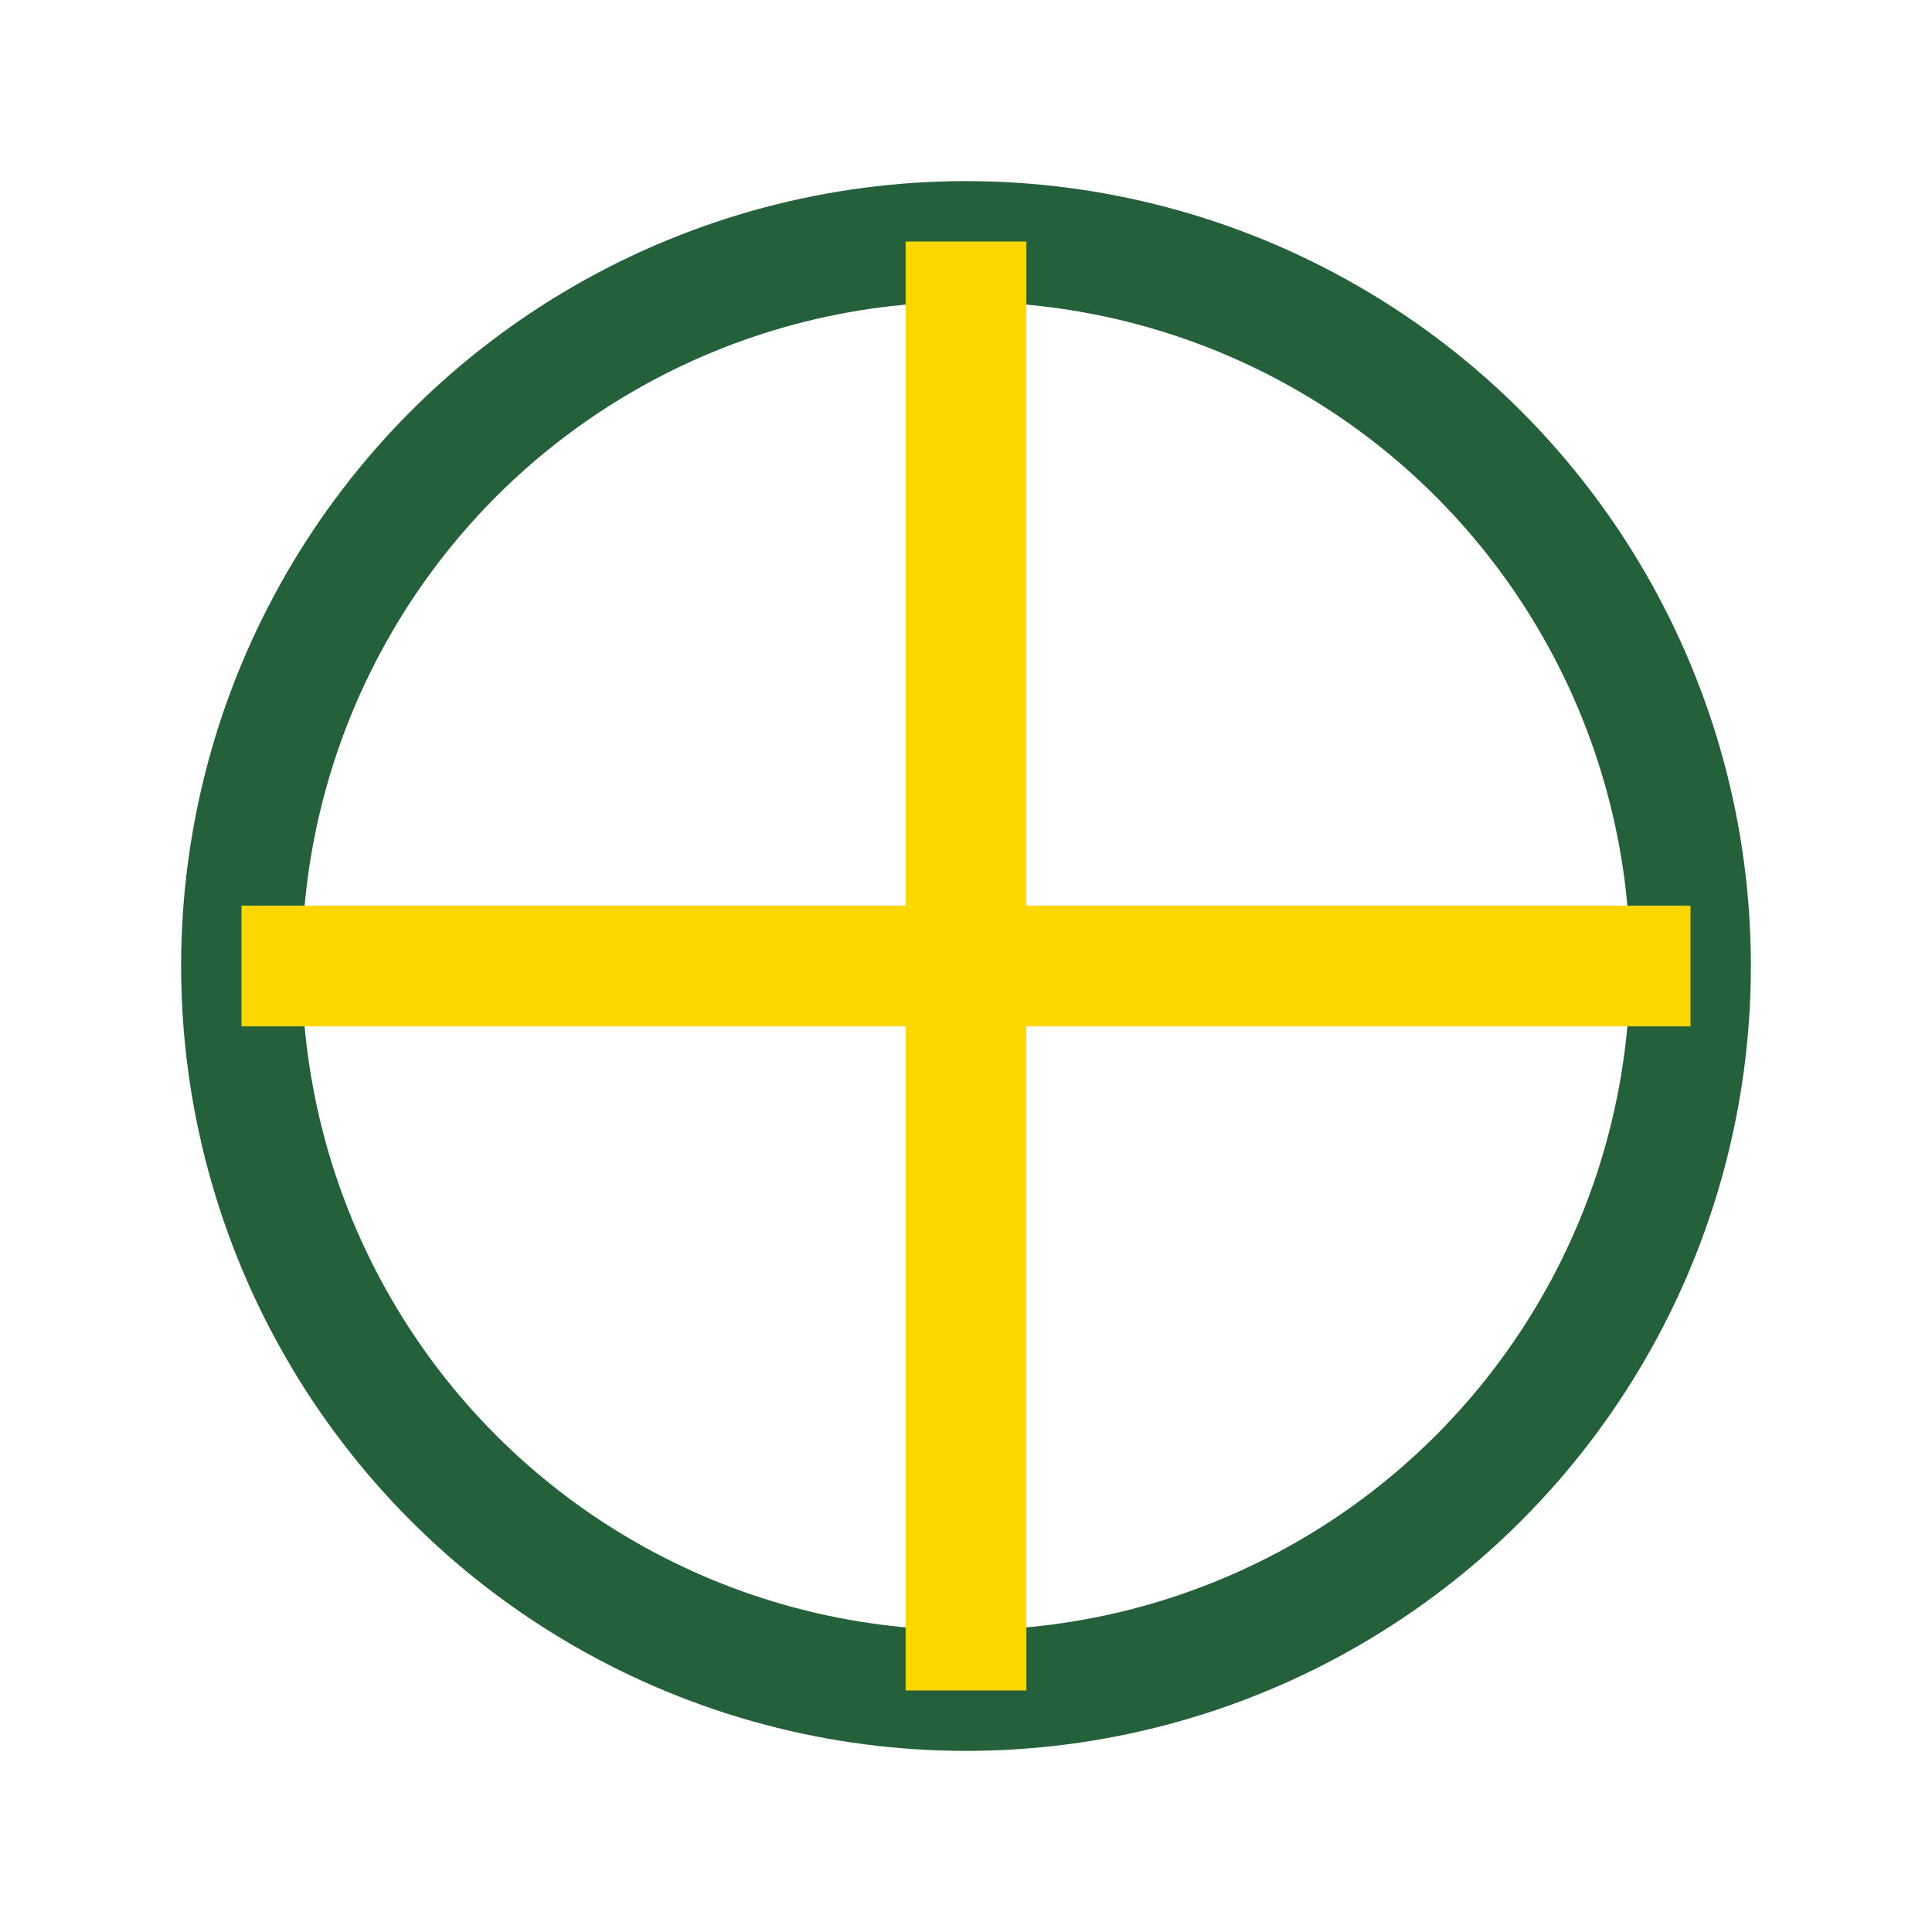
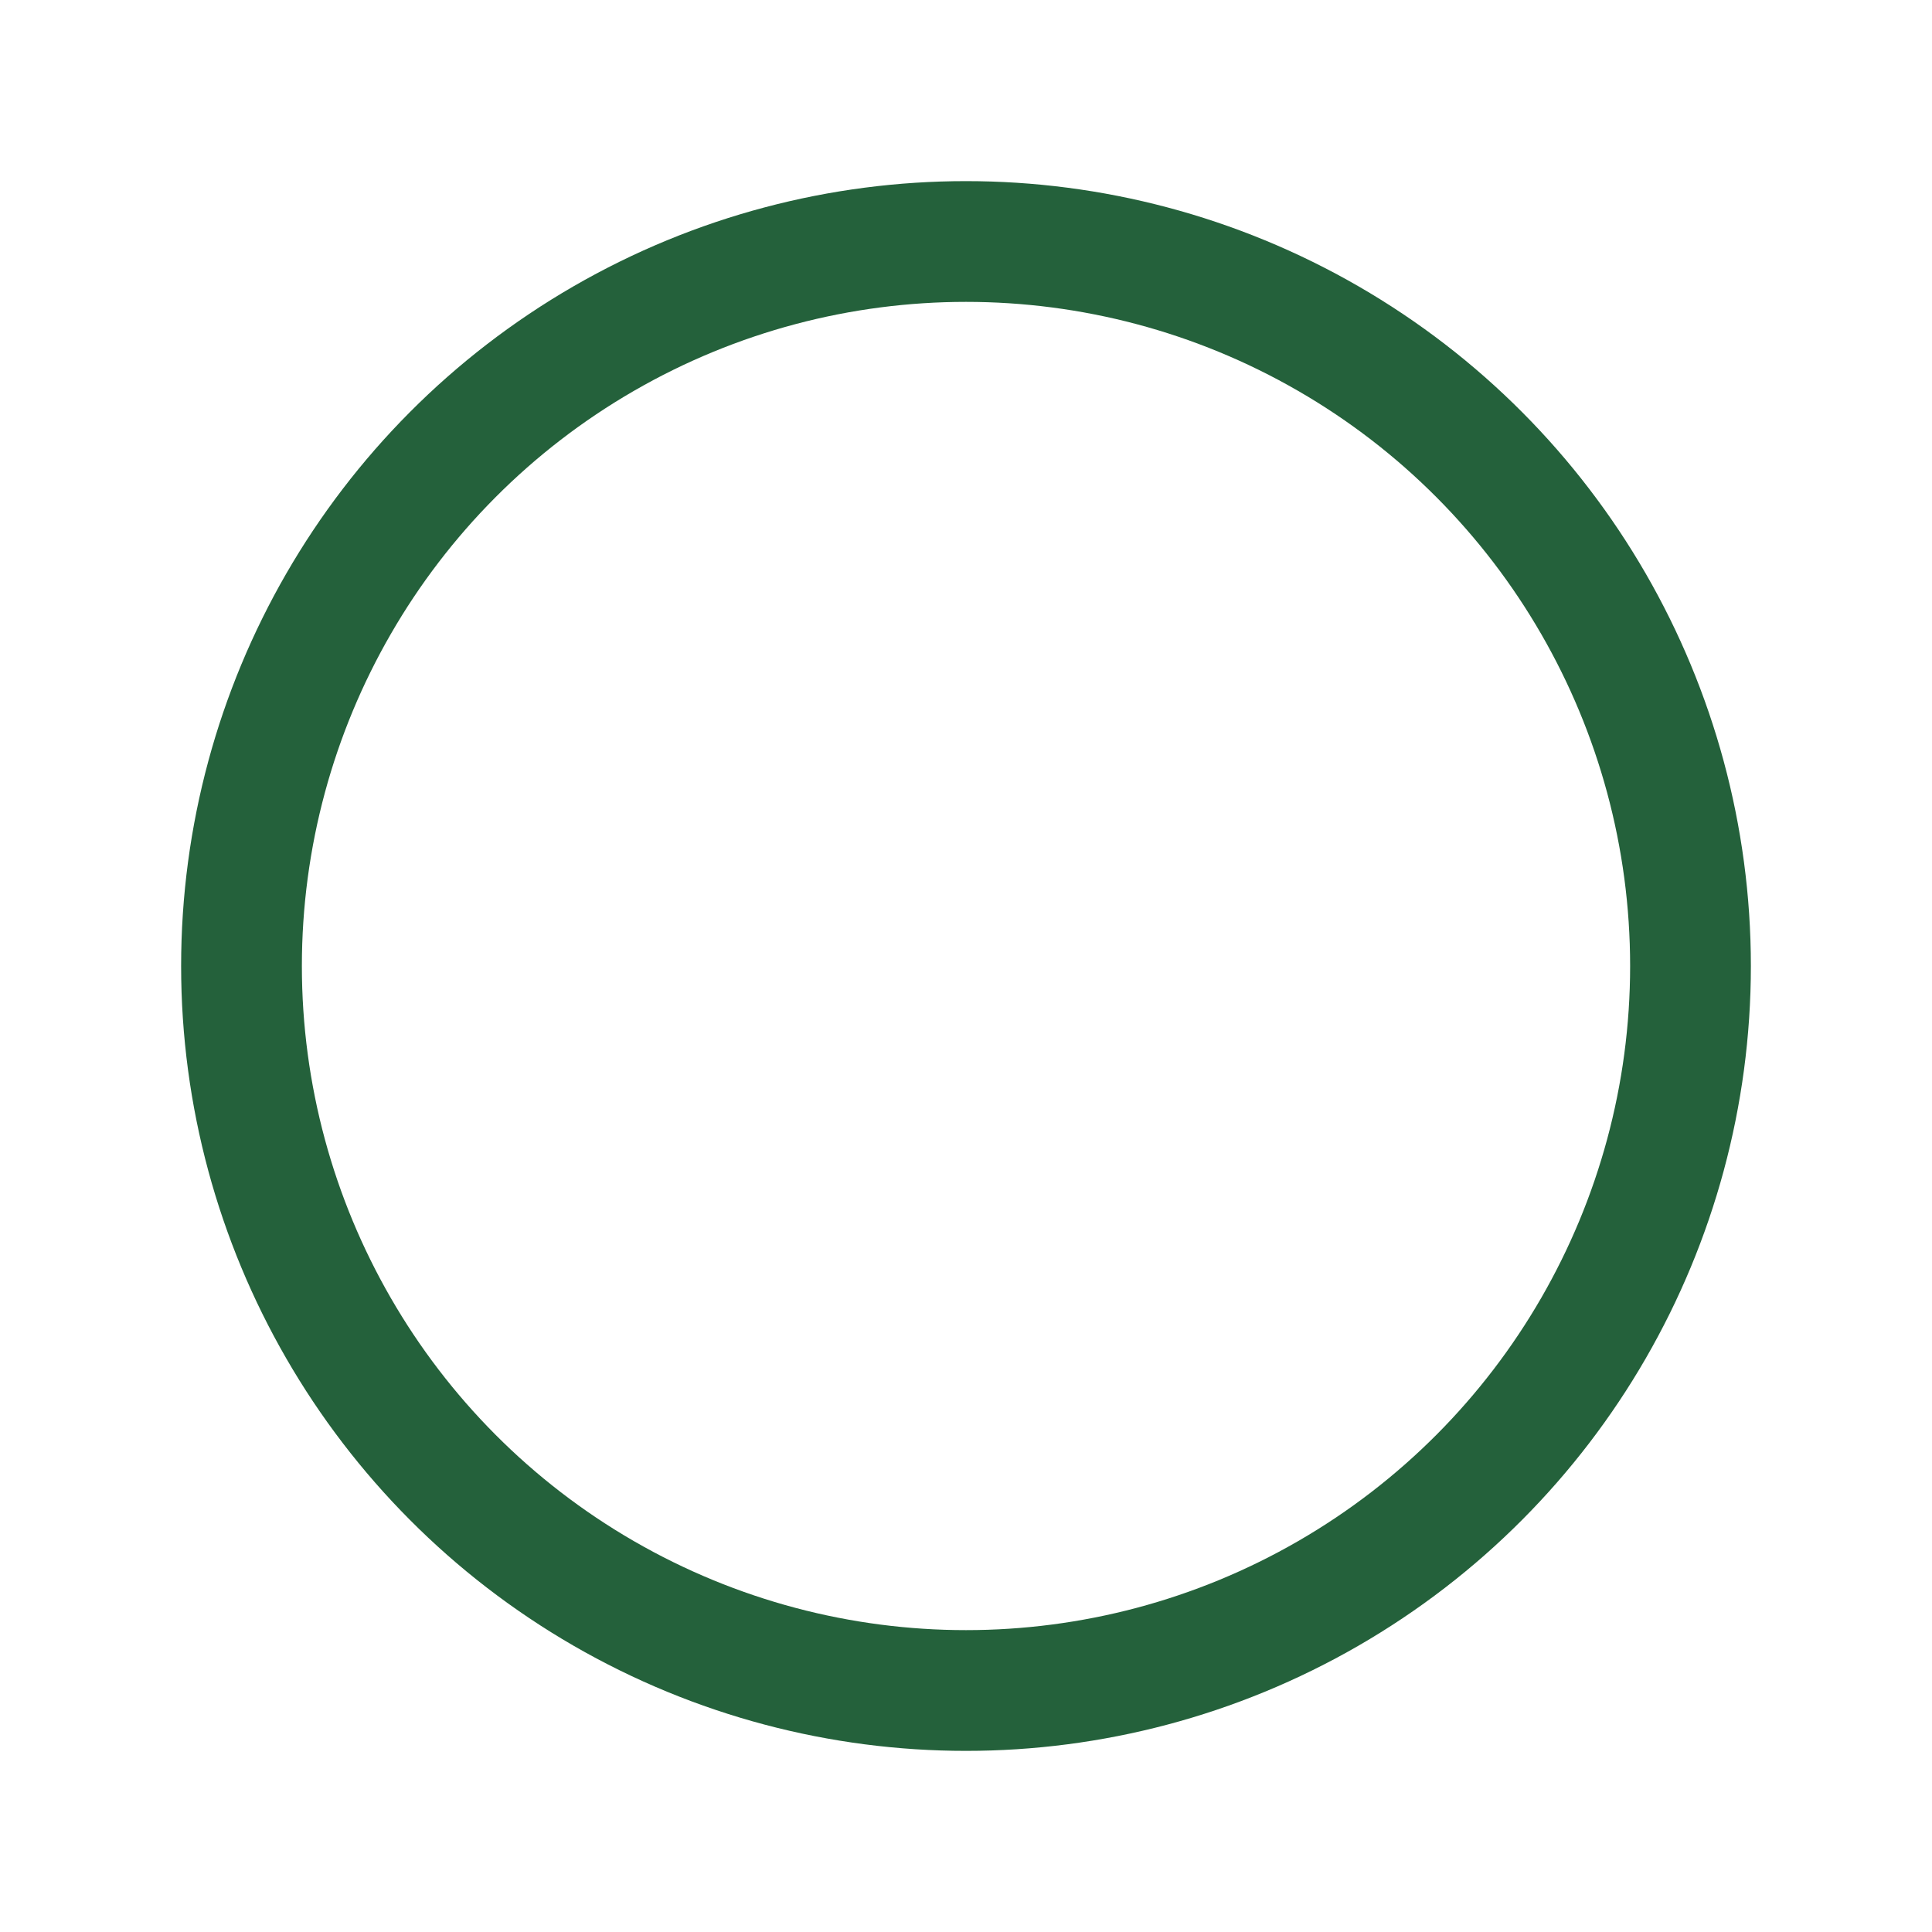
<svg xmlns="http://www.w3.org/2000/svg" width="32" height="32" viewBox="0 0 32 32">
  <circle cx="16" cy="16" r="12" fill="none" stroke="#24613B" stroke-width="2" />
-   <path d="M4 16h24M16 4v24" stroke="#FFD700" stroke-width="2" />
</svg>